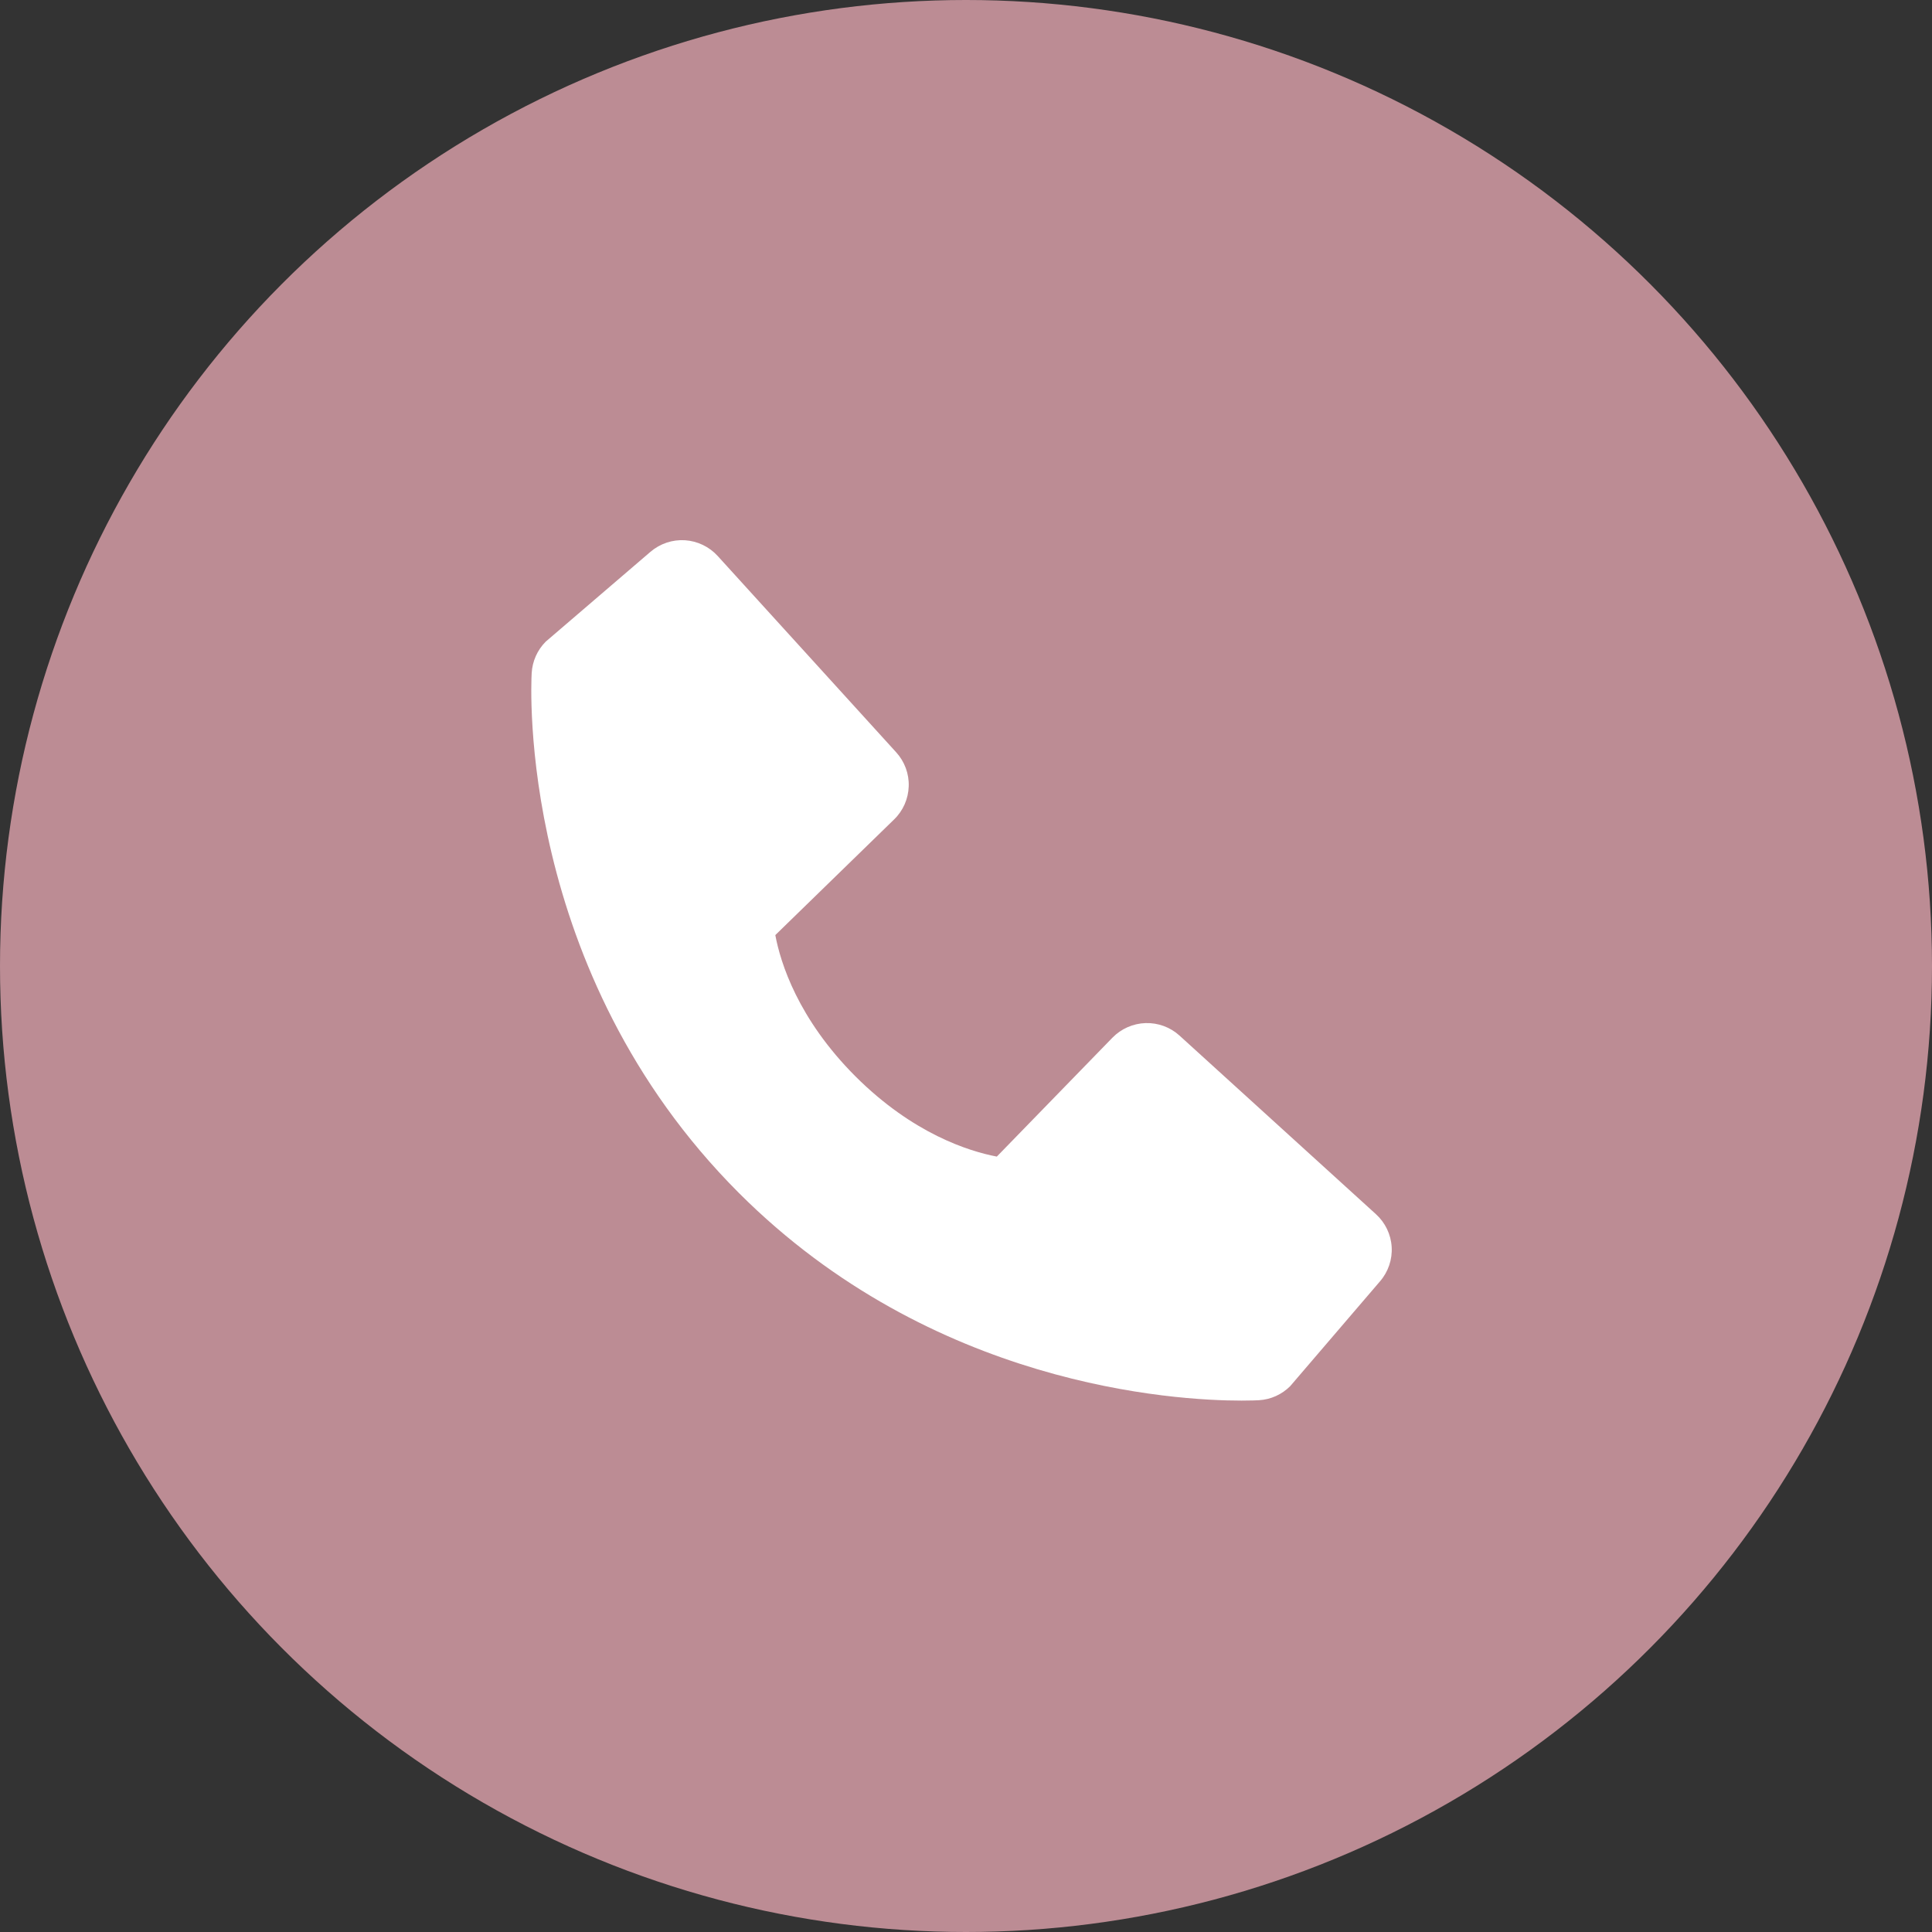
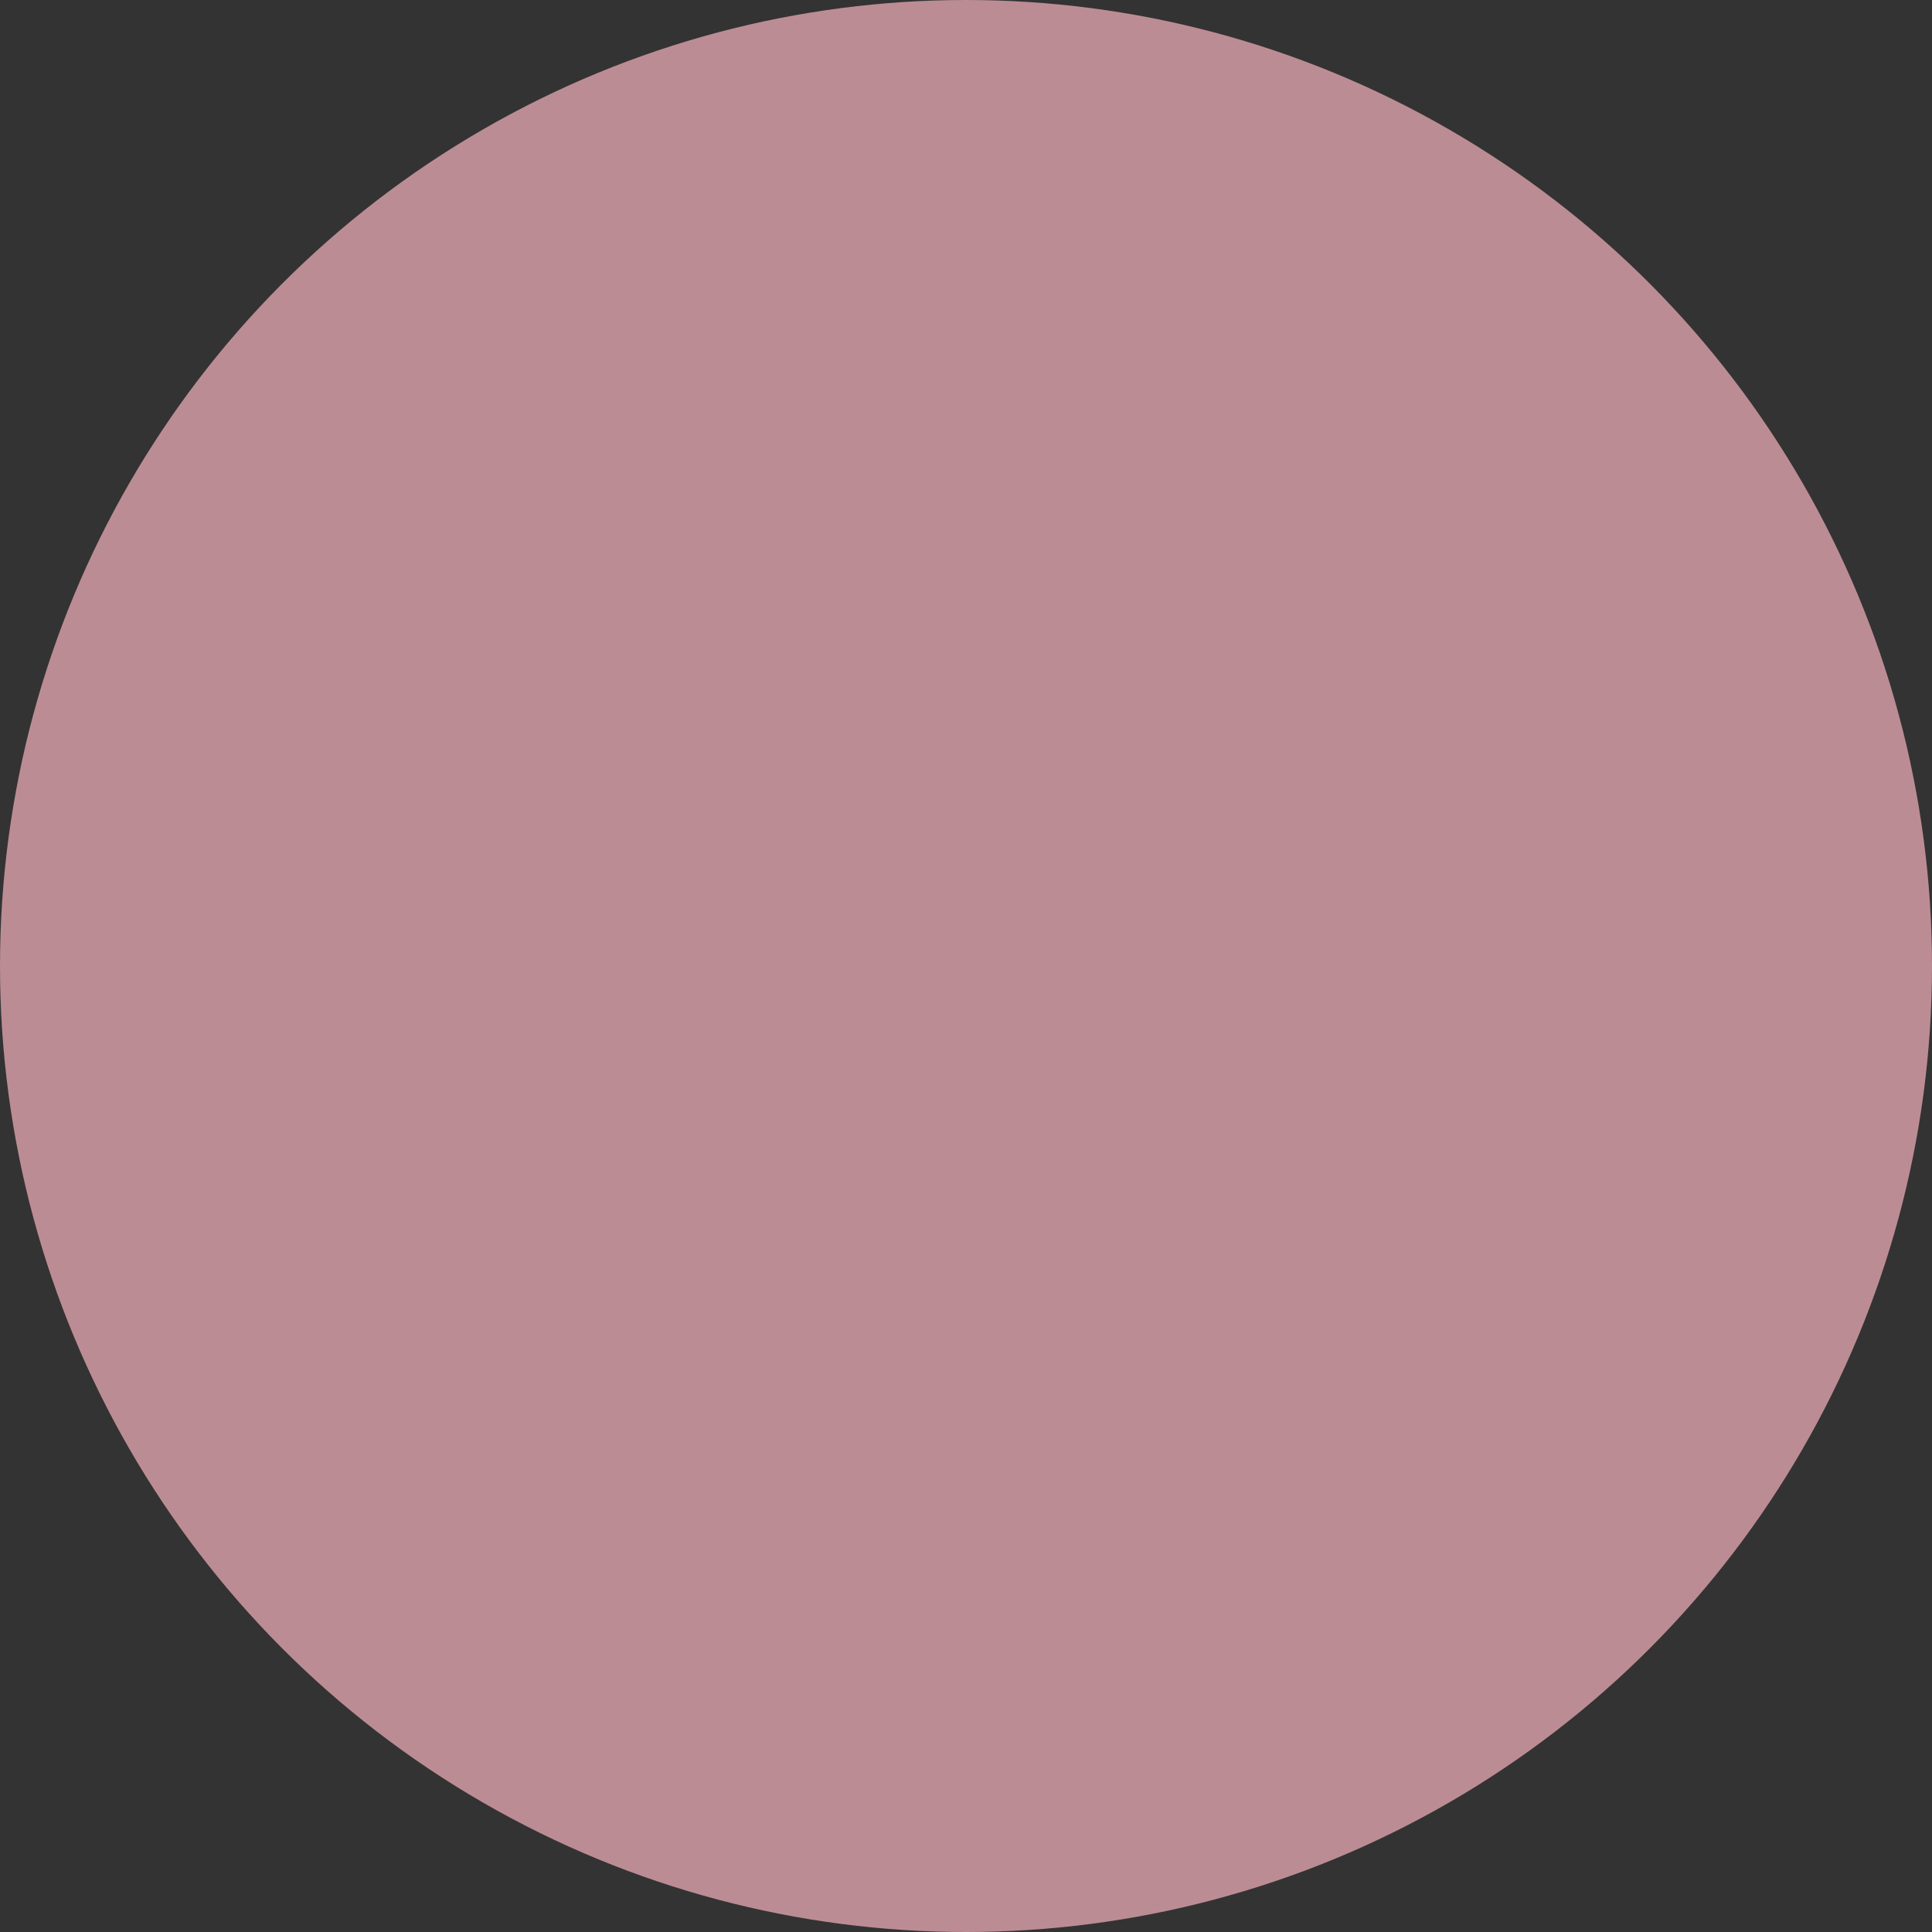
<svg xmlns="http://www.w3.org/2000/svg" width="40" height="40" viewBox="0 0 40 40" fill="none">
  <rect x="0" y="0" width="40" height="40" fill="#333333" stroke="none" />
  <circle cx="20" cy="20" r="20" fill="#BC8C94" />
-   <path d="M28.487 25.138L24.422 21.442C24.23 21.267 23.978 21.174 23.718 21.182C23.459 21.19 23.212 21.299 23.031 21.485L20.638 23.946C20.062 23.836 18.904 23.475 17.712 22.286C16.52 21.093 16.159 19.932 16.052 19.36L18.511 16.966C18.698 16.785 18.806 16.539 18.814 16.279C18.823 16.02 18.729 15.767 18.554 15.575L14.859 11.511C14.684 11.319 14.441 11.202 14.181 11.185C13.922 11.169 13.666 11.255 13.468 11.424L11.298 13.285C11.125 13.459 11.022 13.69 11.008 13.934C10.993 14.184 10.707 20.106 15.299 24.7C19.305 28.705 24.323 28.998 25.705 28.998C25.907 28.998 26.031 28.992 26.064 28.99C26.309 28.976 26.539 28.872 26.712 28.699L28.572 26.528C28.742 26.331 28.829 26.076 28.813 25.816C28.797 25.556 28.68 25.313 28.487 25.138Z" fill="white" />
</svg>